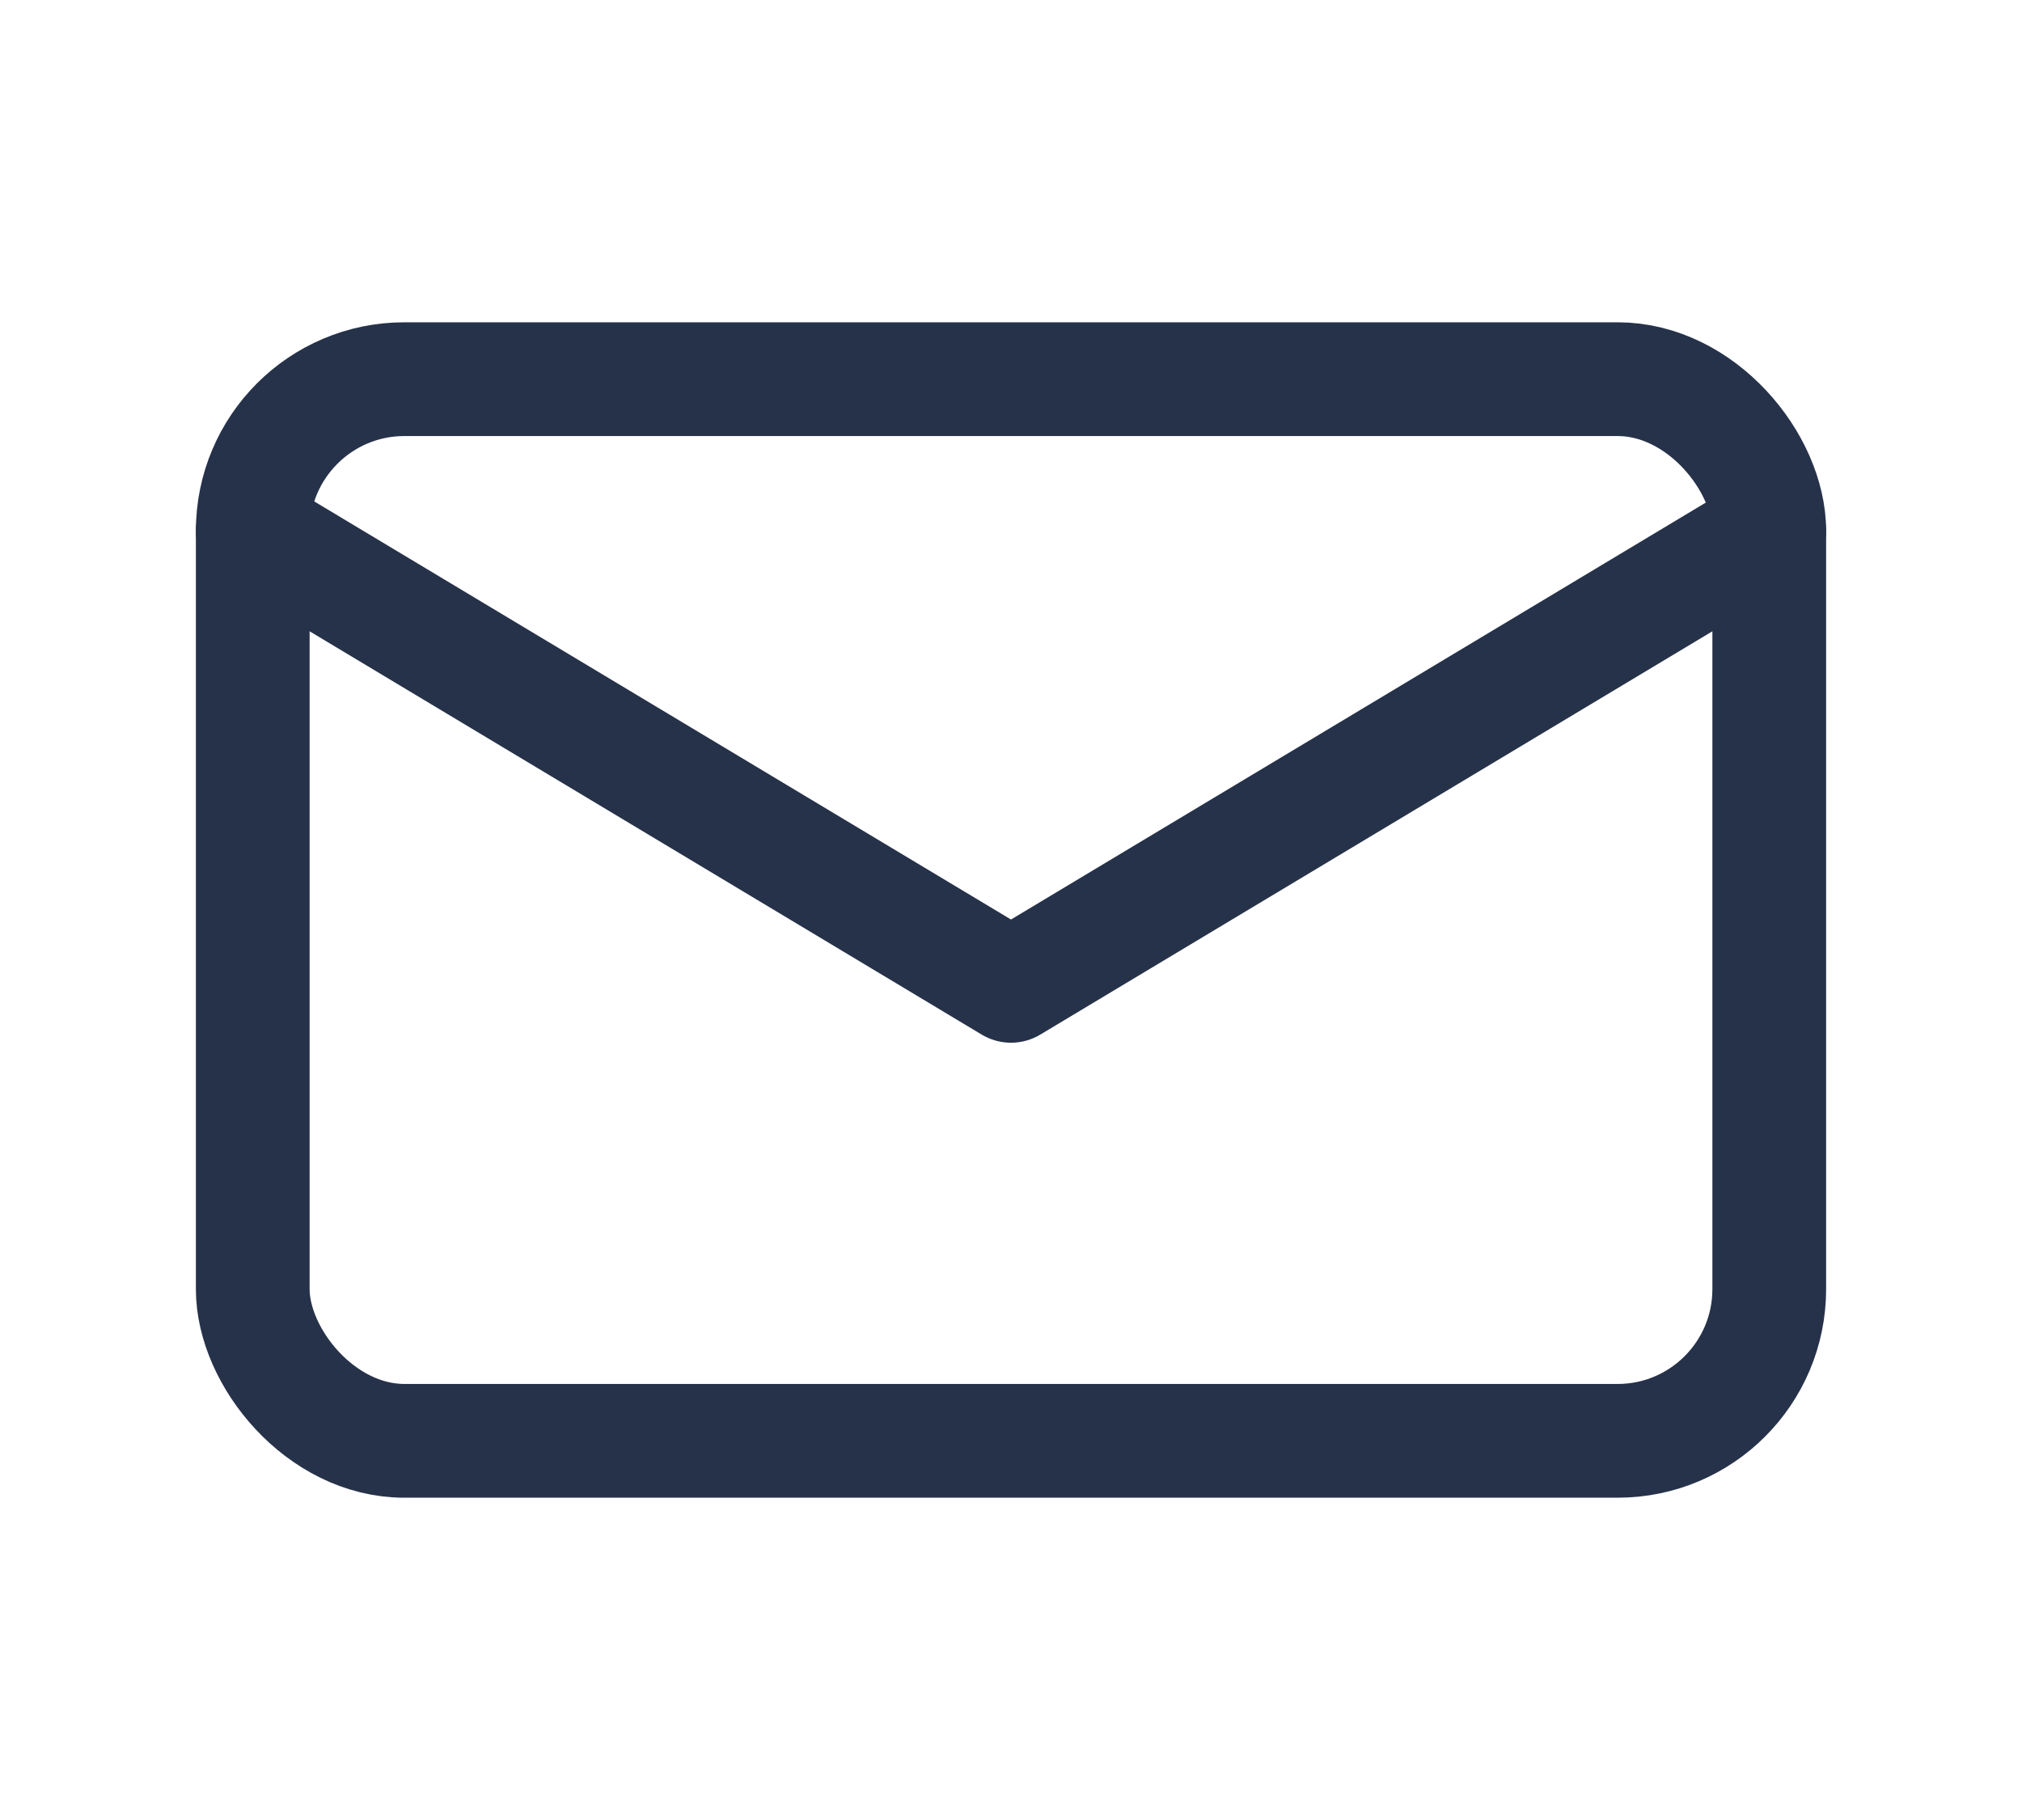
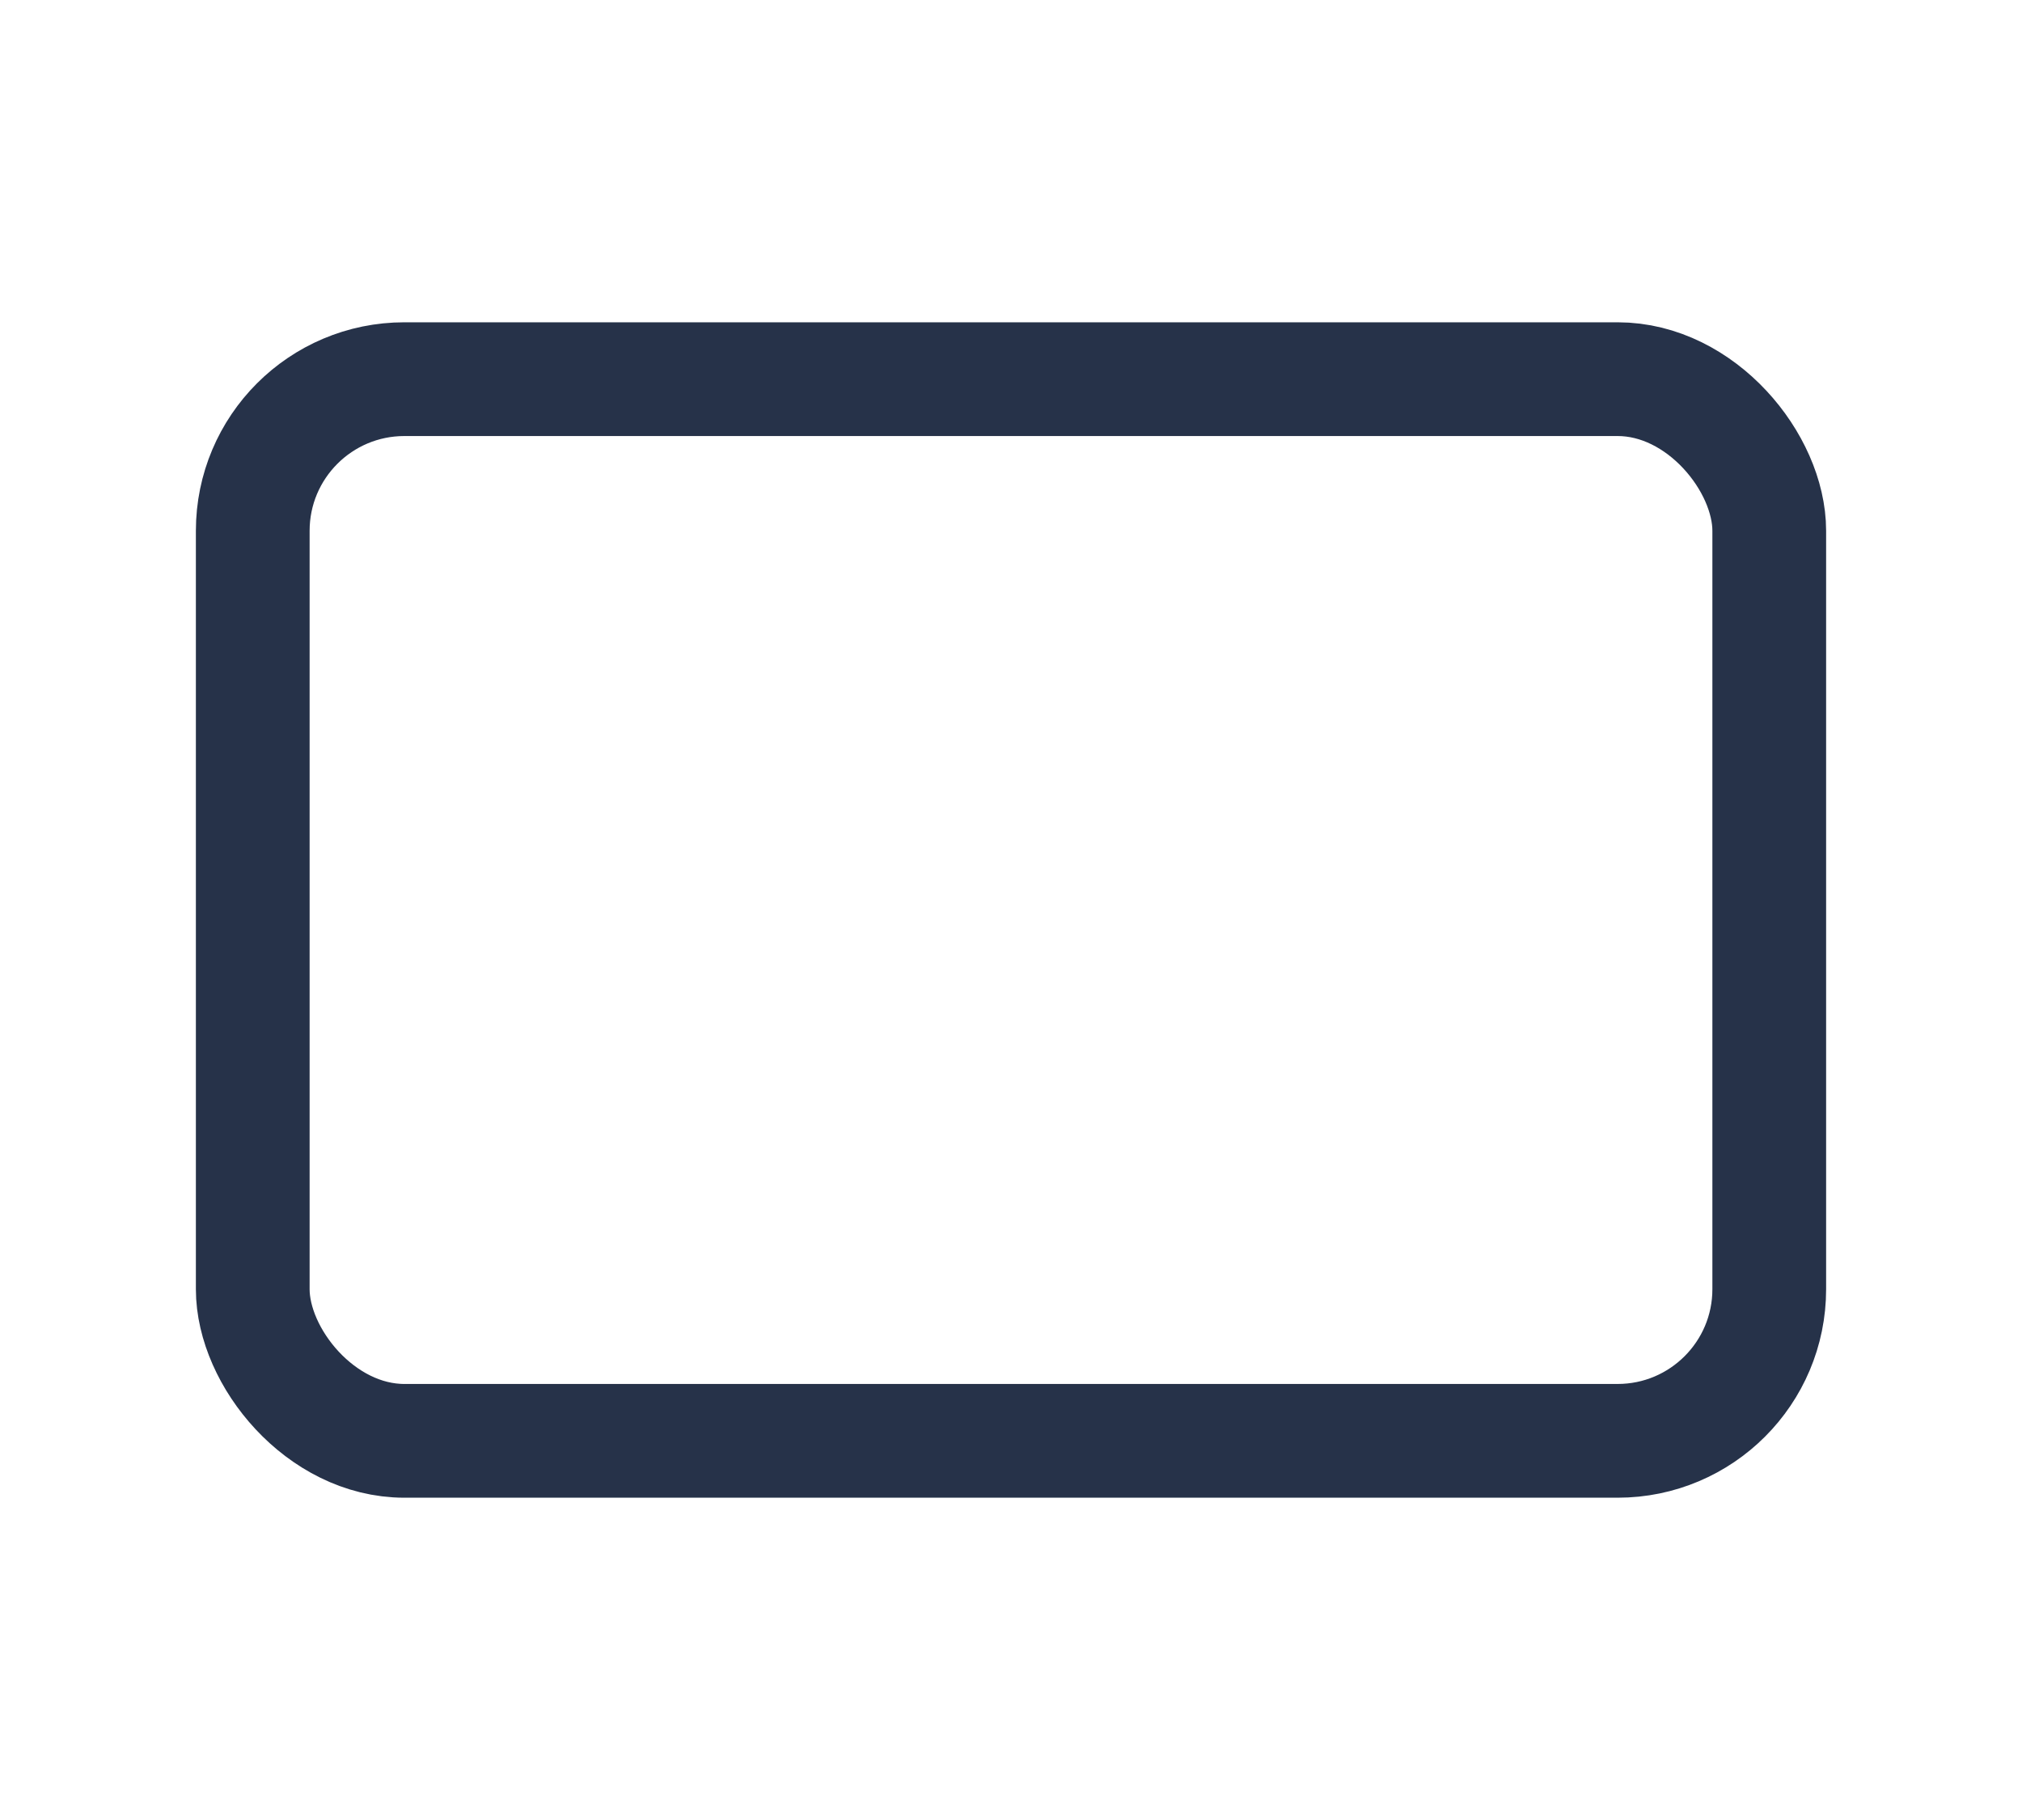
<svg xmlns="http://www.w3.org/2000/svg" width="40px" height="36px" viewBox="0 0 40 36" version="1.1">
  <title>ic_mail</title>
  <g id="Page-1" stroke="none" stroke-width="1" fill="none" fill-rule="evenodd">
    <g id="ic_mail">
-       <polygon id="Path" points="0 0 40 0 40 36 0 36" />
      <rect id="Rectangle" stroke="#263249" stroke-width="2.25" stroke-linecap="round" stroke-linejoin="round" x="5" y="7.5" width="30" height="21" rx="3" />
-       <polyline id="Path" stroke="#263249" stroke-width="2.25" stroke-linecap="round" stroke-linejoin="round" points="5 10.5 20 19.5 35 10.5" />
    </g>
  </g>
</svg>